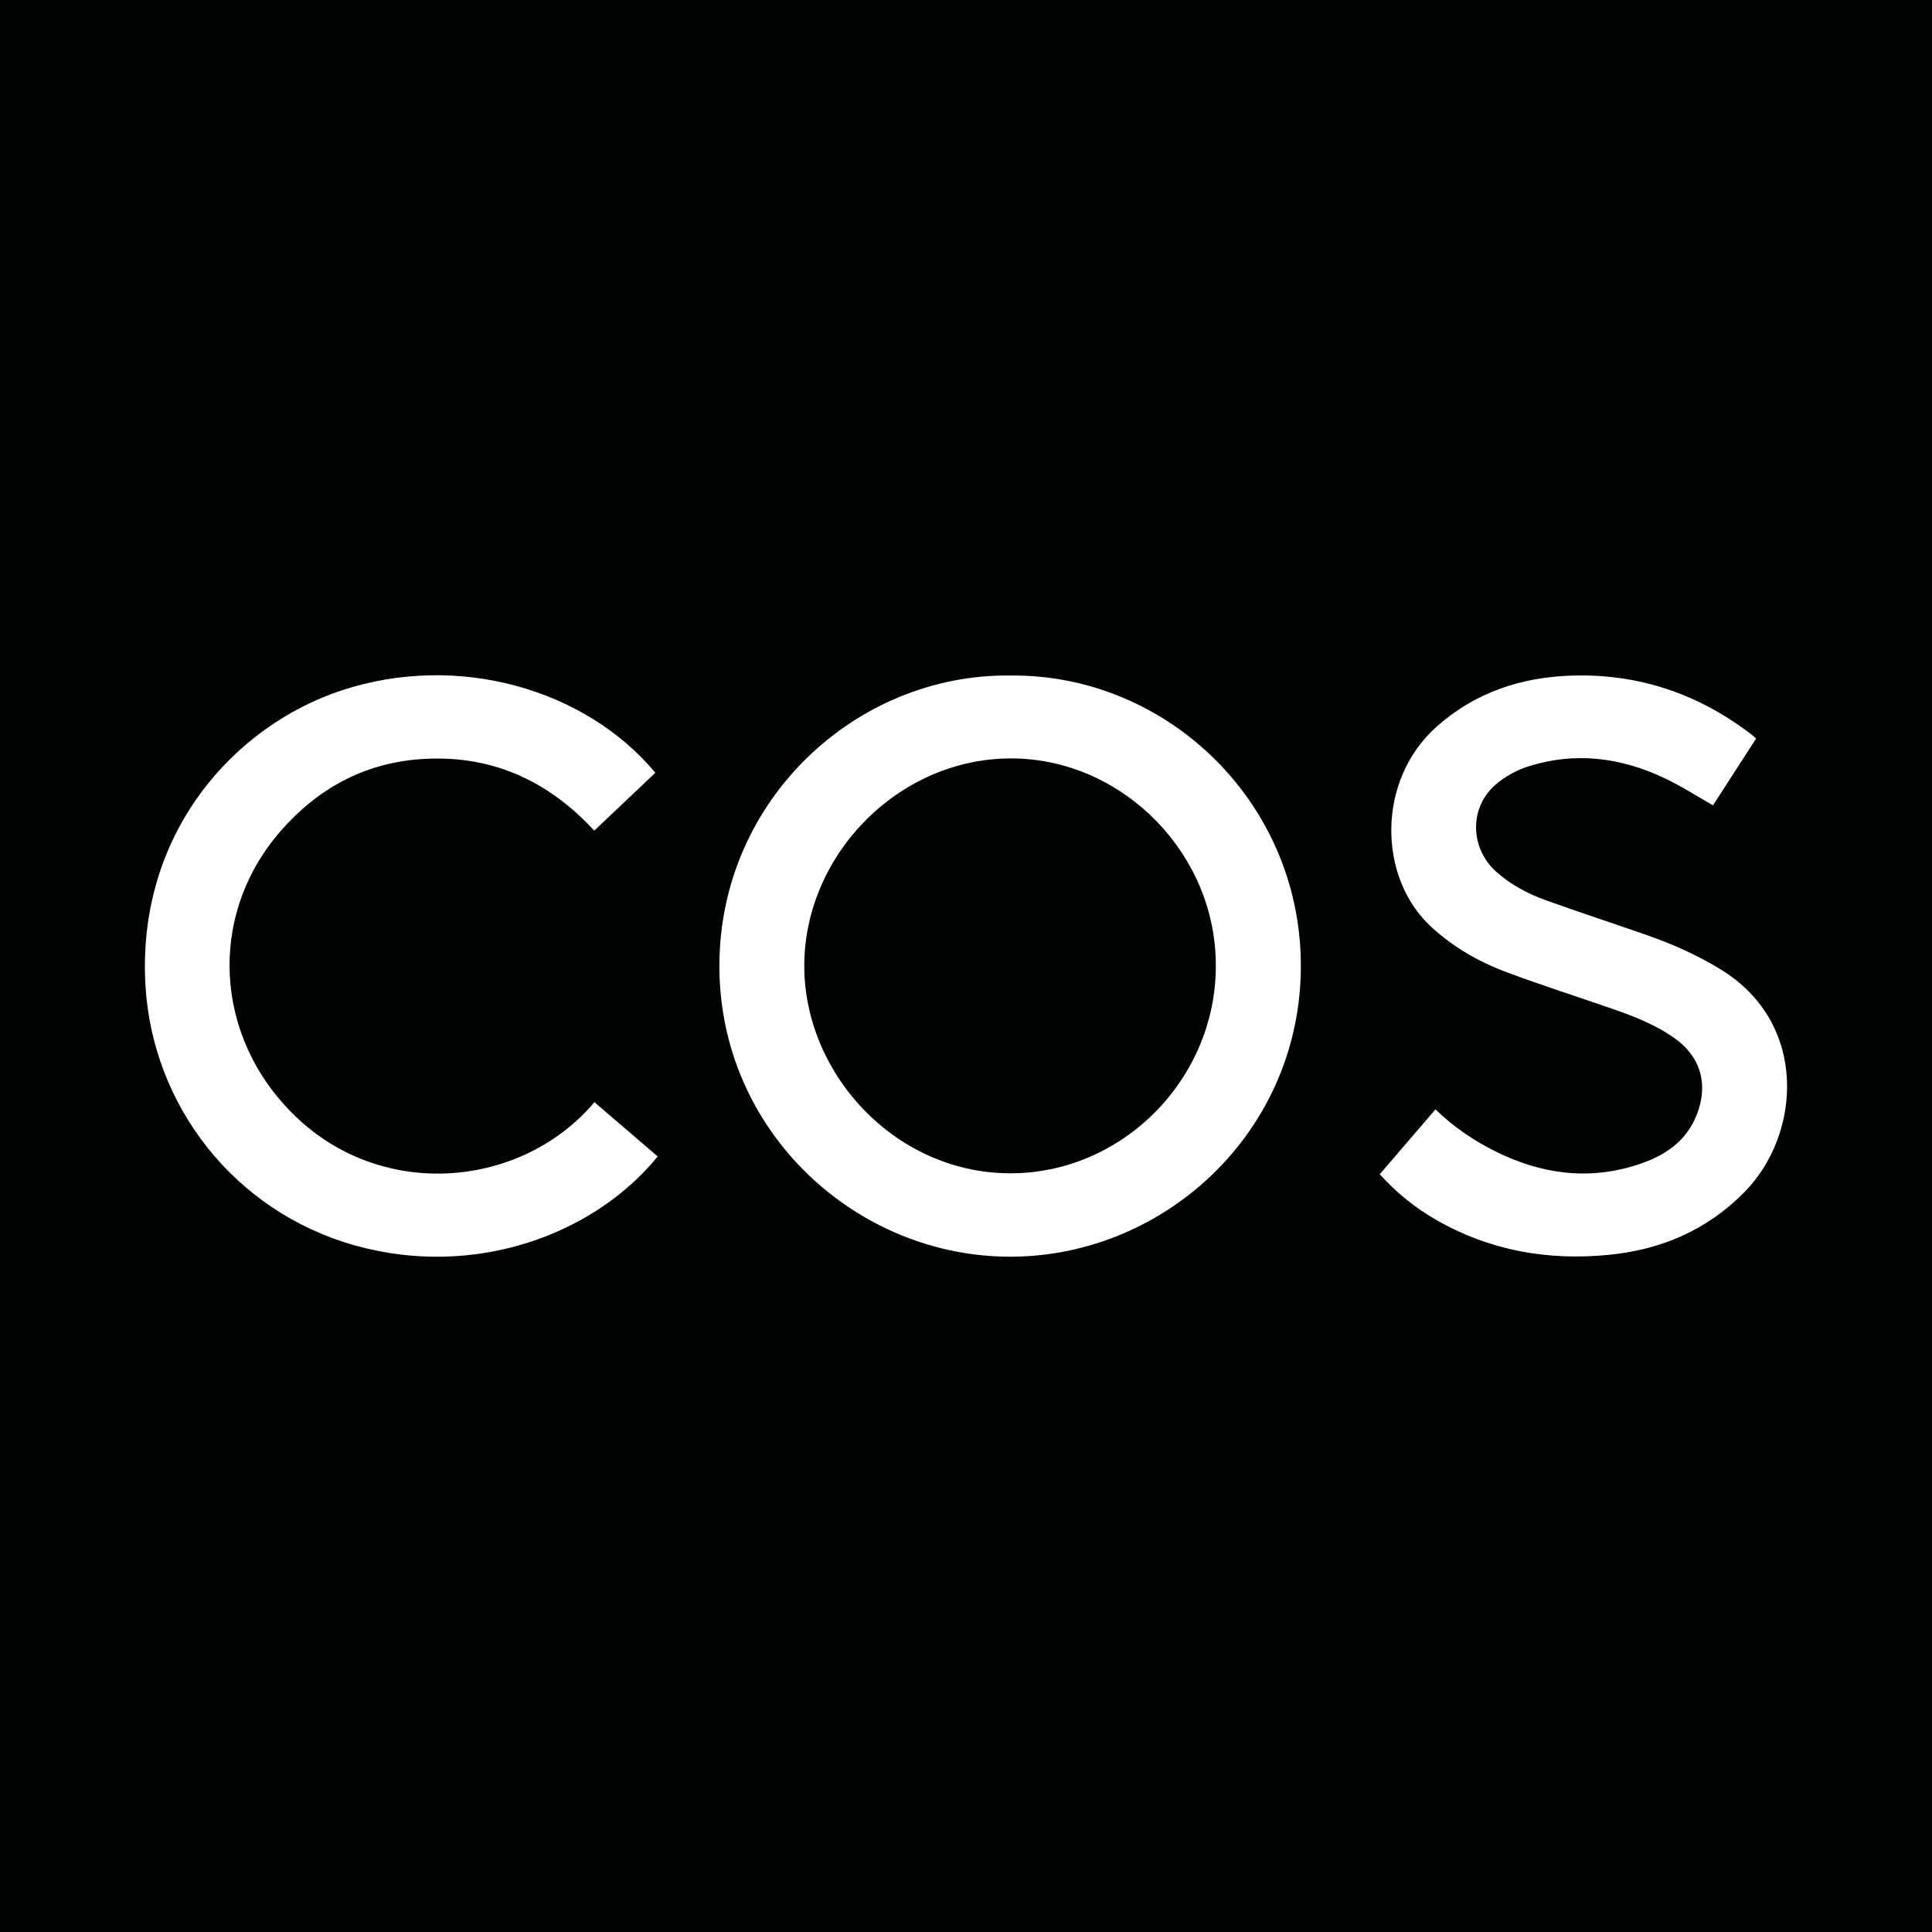
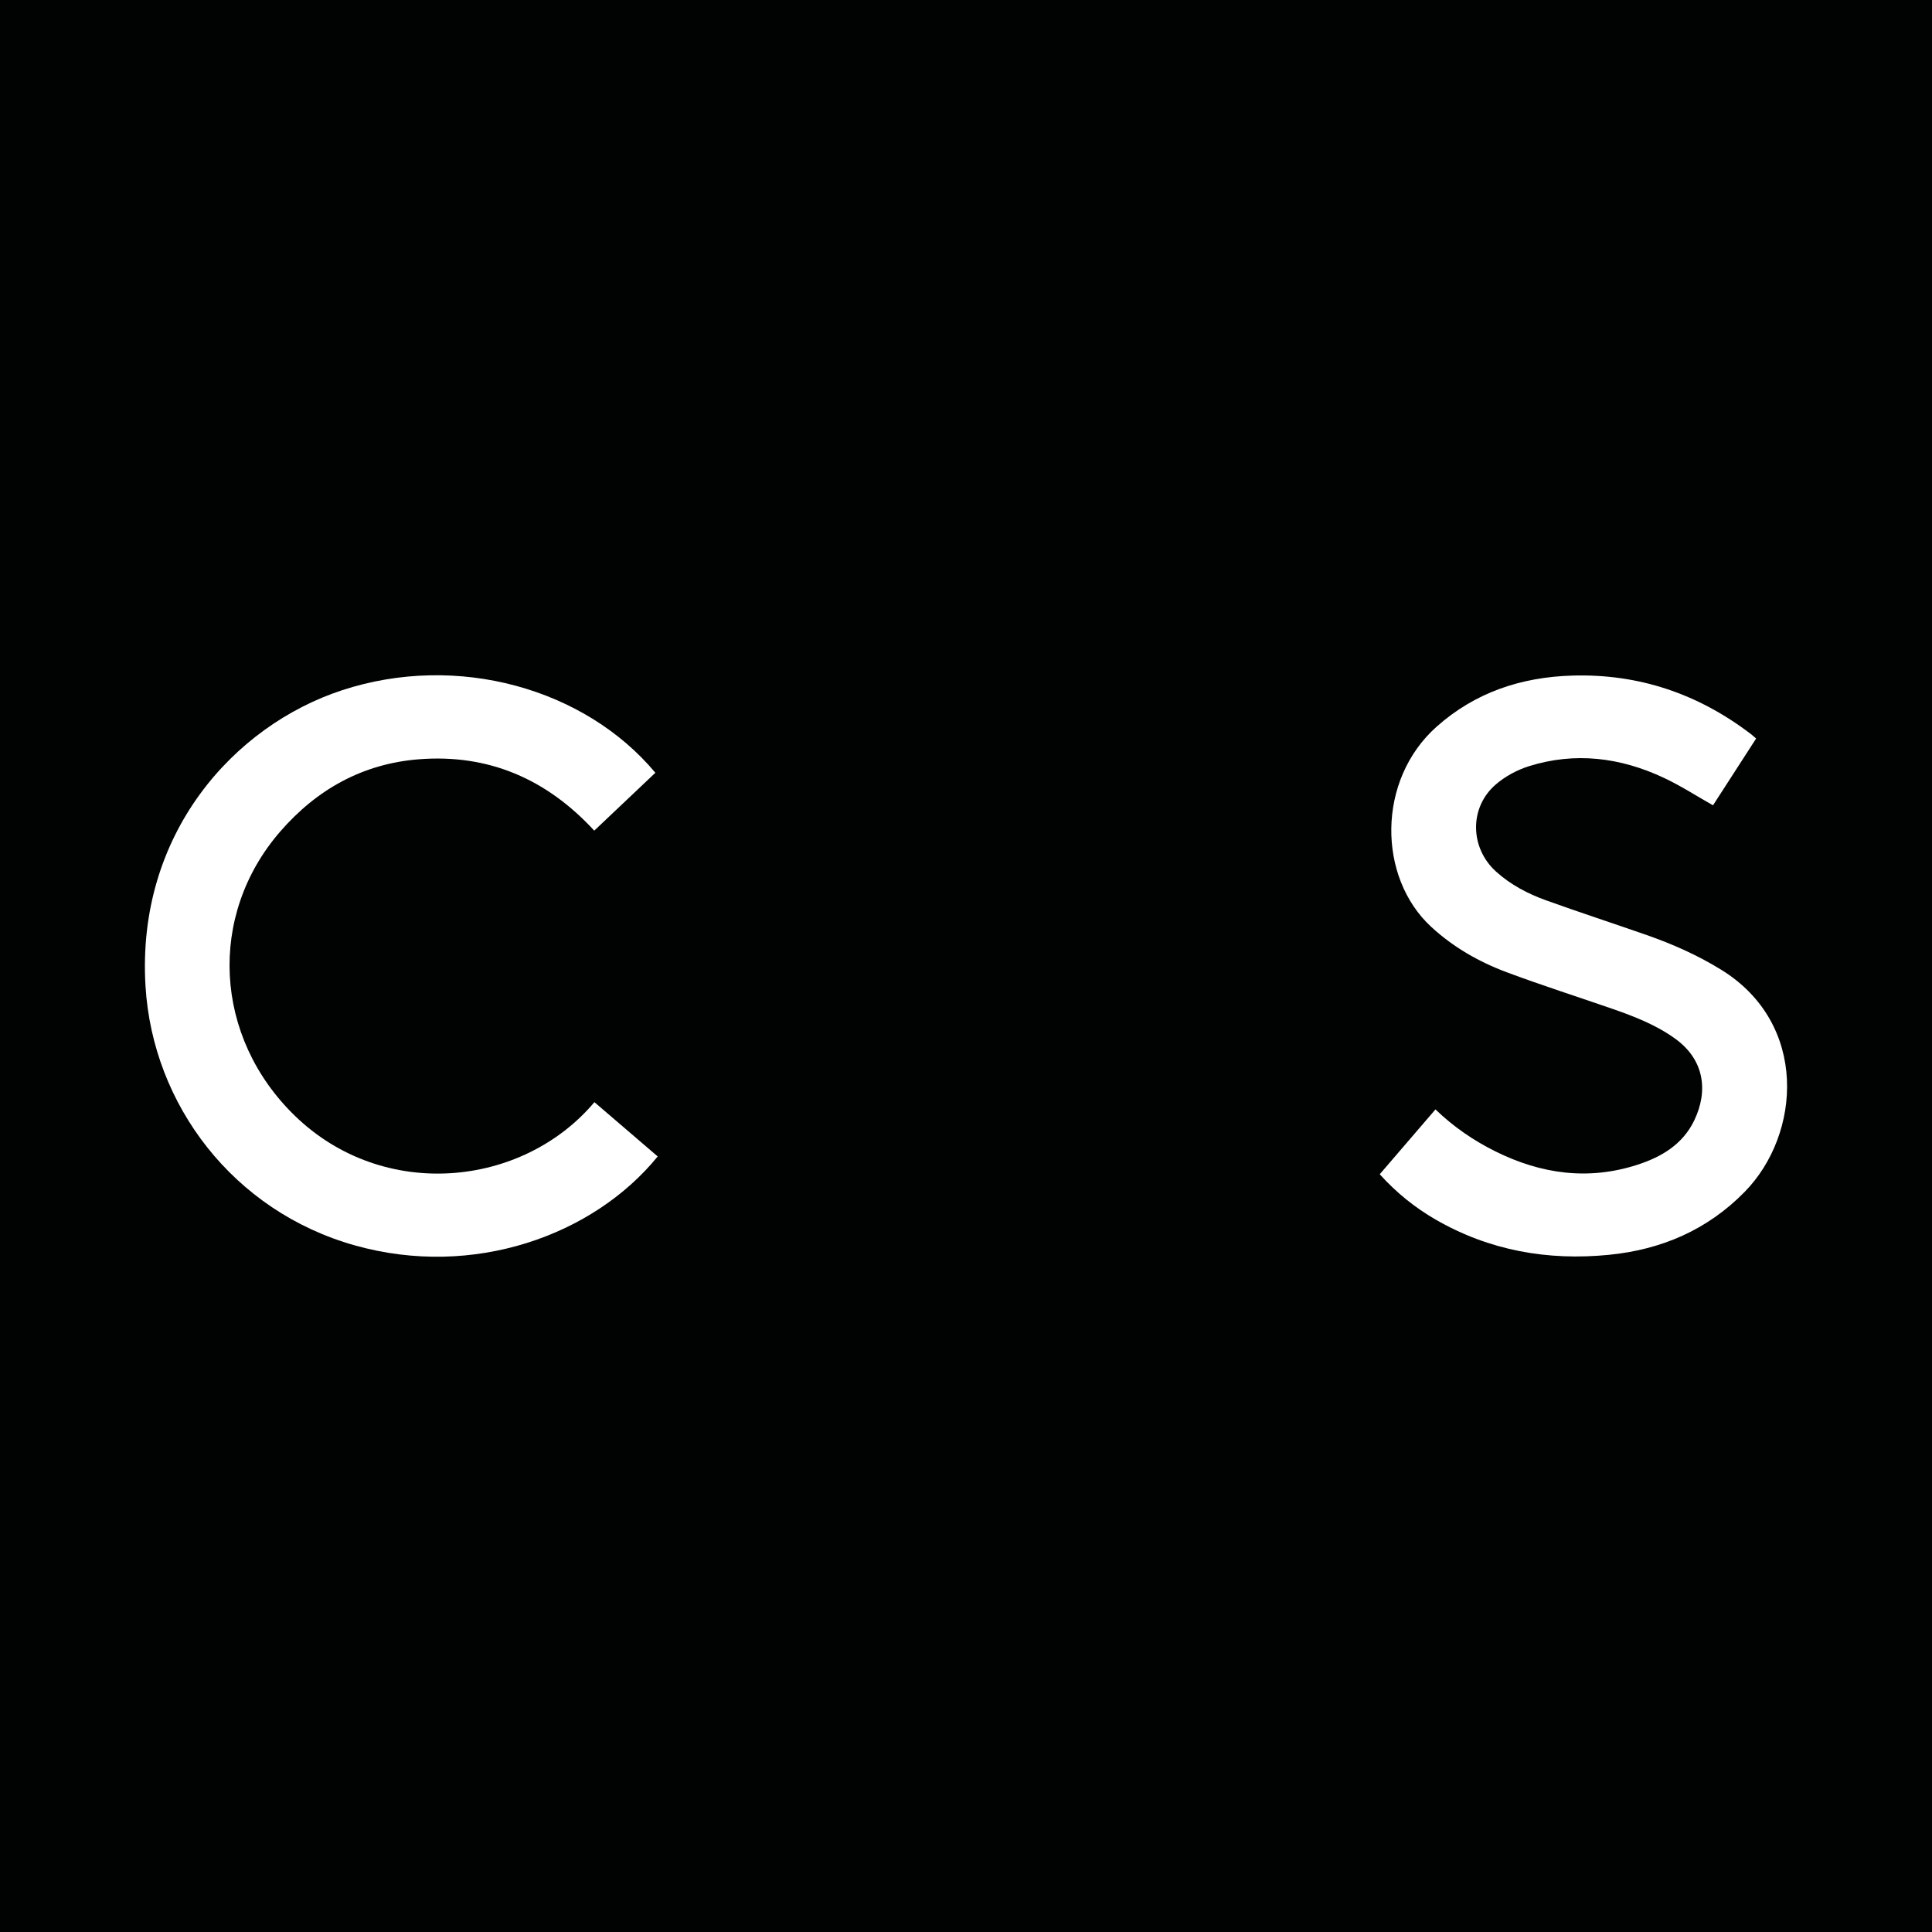
<svg xmlns="http://www.w3.org/2000/svg" version="1.1" id="Layer_1" x="0px" y="0px" width="200px" height="200px" viewBox="0 0 200 200" enable-background="new 0 0 200 200" xml:space="preserve">
  <rect fill="#010302" width="200" height="200" />
  <g>
-     <path fill="#FFFFFF" d="M104.604,69.931c16.293-0.174,30.41,13.36,30.053,30.705c-0.343,16.675-14.069,29.289-29.775,29.455   c-16.101,0.17-30.421-12.868-30.411-30.112C74.482,82.811,88.643,69.723,104.604,69.931z M125.862,100.034   c0.061-11.543-9.427-21.214-20.649-21.517C93.407,78.199,83.428,88.158,83.26,99.7c-0.164,11.204,9.193,21.658,21.171,21.759   C116.119,121.559,125.849,111.761,125.862,100.034z" />
    <path fill="#FFFFFF" d="M142.83,121.558c1.939-2.257,3.837-4.465,5.768-6.713c1.865,1.798,3.929,3.215,6.193,4.34   c4.724,2.348,9.616,3.039,14.708,1.392c2.511-0.812,4.706-2.119,5.897-4.609c1.442-3.012,1.062-6.238-1.961-8.429   c-1.984-1.437-4.232-2.311-6.518-3.104c-3.644-1.265-7.323-2.437-10.936-3.786c-2.884-1.077-5.539-2.593-7.832-4.71   c-5.541-5.116-5.639-15.189,0.569-20.713c3.998-3.558,8.763-5.131,14.036-5.289c6.892-0.206,13.048,1.888,18.512,6.065   c0.174,0.133,0.333,0.285,0.527,0.452c-1.518,2.351-3.016,4.67-4.463,6.912c-1.719-0.97-3.351-2.03-5.096-2.848   c-4.487-2.105-9.168-2.702-13.958-1.201c-1.225,0.384-2.456,1.05-3.427,1.885c-2.78,2.392-2.692,6.583,0.032,9.035   c1.509,1.358,3.273,2.284,5.153,2.961c3.466,1.247,6.969,2.389,10.447,3.604c2.686,0.938,5.272,2.089,7.705,3.591   c9.038,5.579,8.27,17.003,2.44,22.971c-3.869,3.96-8.646,6.001-14.068,6.536c-6.333,0.625-12.37-0.435-17.94-3.649   C146.468,125.01,144.553,123.466,142.83,121.558z" />
    <path fill="#FFFFFF" d="M61.534,114.096c2.208,1.893,4.38,3.757,6.552,5.619c-6.67,8.194-19.092,12.648-31.33,9.214   c-12.634-3.546-20.942-14.596-21.691-26.81c-0.969-15.792,9.15-26.991,20.338-30.663c11.956-3.924,25.162-0.179,32.44,8.541   c-2.093,1.982-4.189,3.967-6.327,5.991c-4.913-5.337-10.946-7.964-18.178-7.386c-5.789,0.462-10.547,3.115-14.335,7.484   c-7.538,8.694-6.875,21.289,1.538,29.435C39.689,124.38,54.078,122.941,61.534,114.096z" />
  </g>
</svg>